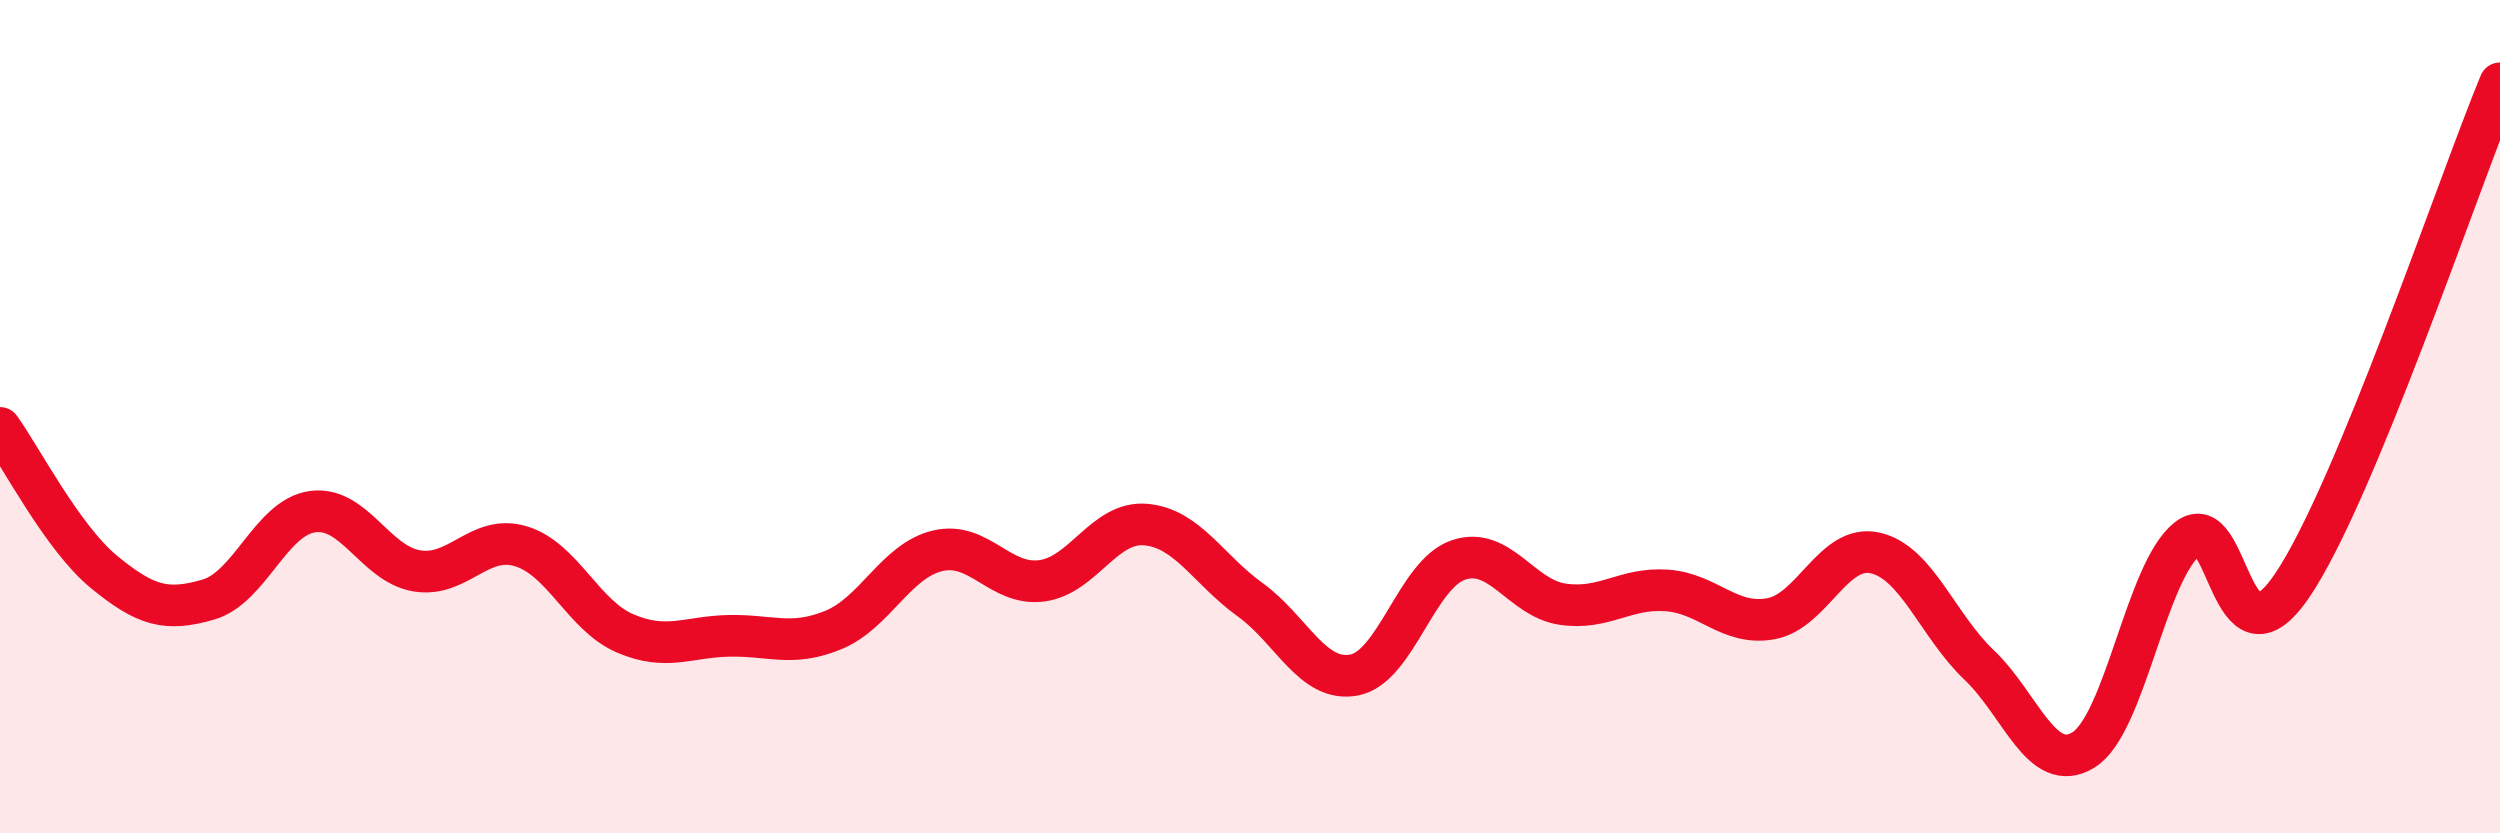
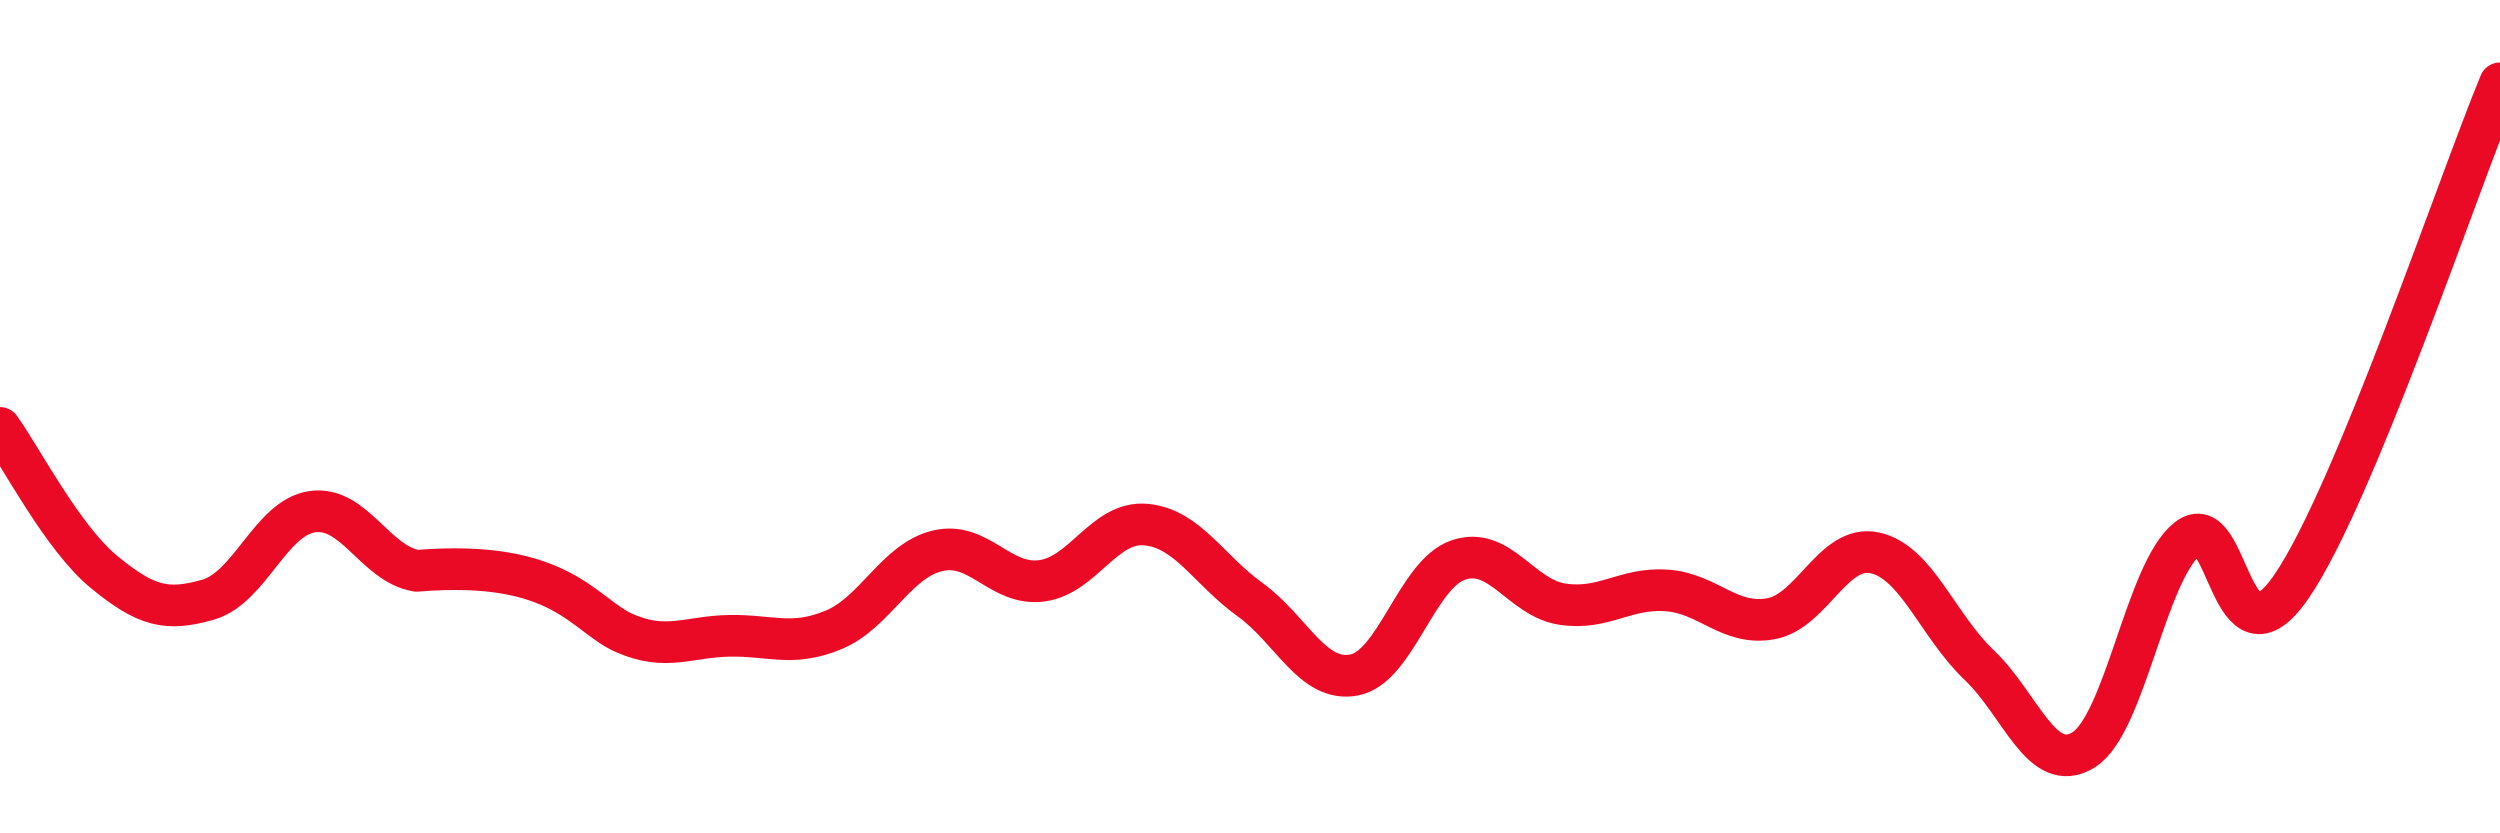
<svg xmlns="http://www.w3.org/2000/svg" width="60" height="20" viewBox="0 0 60 20">
-   <path d="M 0,10.27 C 0.5,10.96 1.5,12.91 2.5,13.73 C 3.5,14.55 4,14.68 5,14.39 C 6,14.1 6.5,12.42 7.5,12.28 C 8.5,12.14 9,13.53 10,13.7 C 11,13.87 11.5,12.81 12.5,13.11 C 13.5,13.41 14,14.77 15,15.2 C 16,15.63 16.5,15.28 17.5,15.26 C 18.5,15.24 19,15.53 20,15.12 C 21,14.71 21.5,13.46 22.5,13.22 C 23.5,12.98 24,14.07 25,13.94 C 26,13.81 26.5,12.5 27.5,12.59 C 28.5,12.68 29,13.67 30,14.39 C 31,15.11 31.5,16.39 32.5,16.2 C 33.5,16.01 34,13.78 35,13.44 C 36,13.1 36.5,14.35 37.5,14.5 C 38.5,14.65 39,14.1 40,14.17 C 41,14.24 41.5,15.03 42.5,14.85 C 43.5,14.67 44,13.05 45,13.27 C 46,13.49 46.5,15.01 47.5,15.96 C 48.5,16.91 49,18.61 50,18 C 51,17.39 51.5,13.72 52.5,12.93 C 53.5,12.14 53.5,16.26 55,14.07 C 56.5,11.88 59,4.41 60,2L60 20L0 20Z" fill="#EB0A25" opacity="0.1" stroke-linecap="round" stroke-linejoin="round" />
-   <path d="M 0,10.27 C 0.5,10.96 1.5,12.91 2.5,13.73 C 3.5,14.55 4,14.68 5,14.39 C 6,14.1 6.5,12.42 7.5,12.28 C 8.5,12.14 9,13.53 10,13.7 C 11,13.87 11.5,12.81 12.5,13.11 C 13.5,13.41 14,14.77 15,15.2 C 16,15.63 16.5,15.28 17.5,15.26 C 18.5,15.24 19,15.53 20,15.12 C 21,14.71 21.5,13.46 22.5,13.22 C 23.5,12.98 24,14.07 25,13.94 C 26,13.81 26.5,12.5 27.5,12.59 C 28.5,12.68 29,13.67 30,14.39 C 31,15.11 31.5,16.39 32.5,16.2 C 33.5,16.01 34,13.78 35,13.44 C 36,13.1 36.5,14.35 37.5,14.5 C 38.5,14.65 39,14.1 40,14.17 C 41,14.24 41.5,15.03 42.5,14.85 C 43.5,14.67 44,13.05 45,13.27 C 46,13.49 46.5,15.01 47.5,15.96 C 48.5,16.91 49,18.61 50,18 C 51,17.39 51.5,13.72 52.5,12.93 C 53.5,12.14 53.5,16.26 55,14.07 C 56.5,11.88 59,4.41 60,2" stroke="#EB0A25" stroke-width="1" fill="none" stroke-linecap="round" stroke-linejoin="round" />
+   <path d="M 0,10.27 C 0.5,10.96 1.5,12.91 2.5,13.73 C 3.5,14.55 4,14.68 5,14.39 C 6,14.1 6.5,12.42 7.5,12.28 C 8.5,12.14 9,13.53 10,13.7 C 13.5,13.41 14,14.77 15,15.2 C 16,15.63 16.5,15.28 17.5,15.26 C 18.5,15.24 19,15.53 20,15.12 C 21,14.71 21.5,13.46 22.5,13.22 C 23.5,12.98 24,14.07 25,13.94 C 26,13.81 26.5,12.5 27.5,12.59 C 28.5,12.68 29,13.67 30,14.39 C 31,15.11 31.5,16.39 32.5,16.2 C 33.5,16.01 34,13.78 35,13.44 C 36,13.1 36.5,14.35 37.5,14.5 C 38.5,14.65 39,14.1 40,14.17 C 41,14.24 41.5,15.03 42.5,14.85 C 43.5,14.67 44,13.05 45,13.27 C 46,13.49 46.5,15.01 47.5,15.96 C 48.5,16.91 49,18.61 50,18 C 51,17.39 51.5,13.72 52.5,12.93 C 53.5,12.14 53.5,16.26 55,14.07 C 56.5,11.88 59,4.41 60,2" stroke="#EB0A25" stroke-width="1" fill="none" stroke-linecap="round" stroke-linejoin="round" />
</svg>